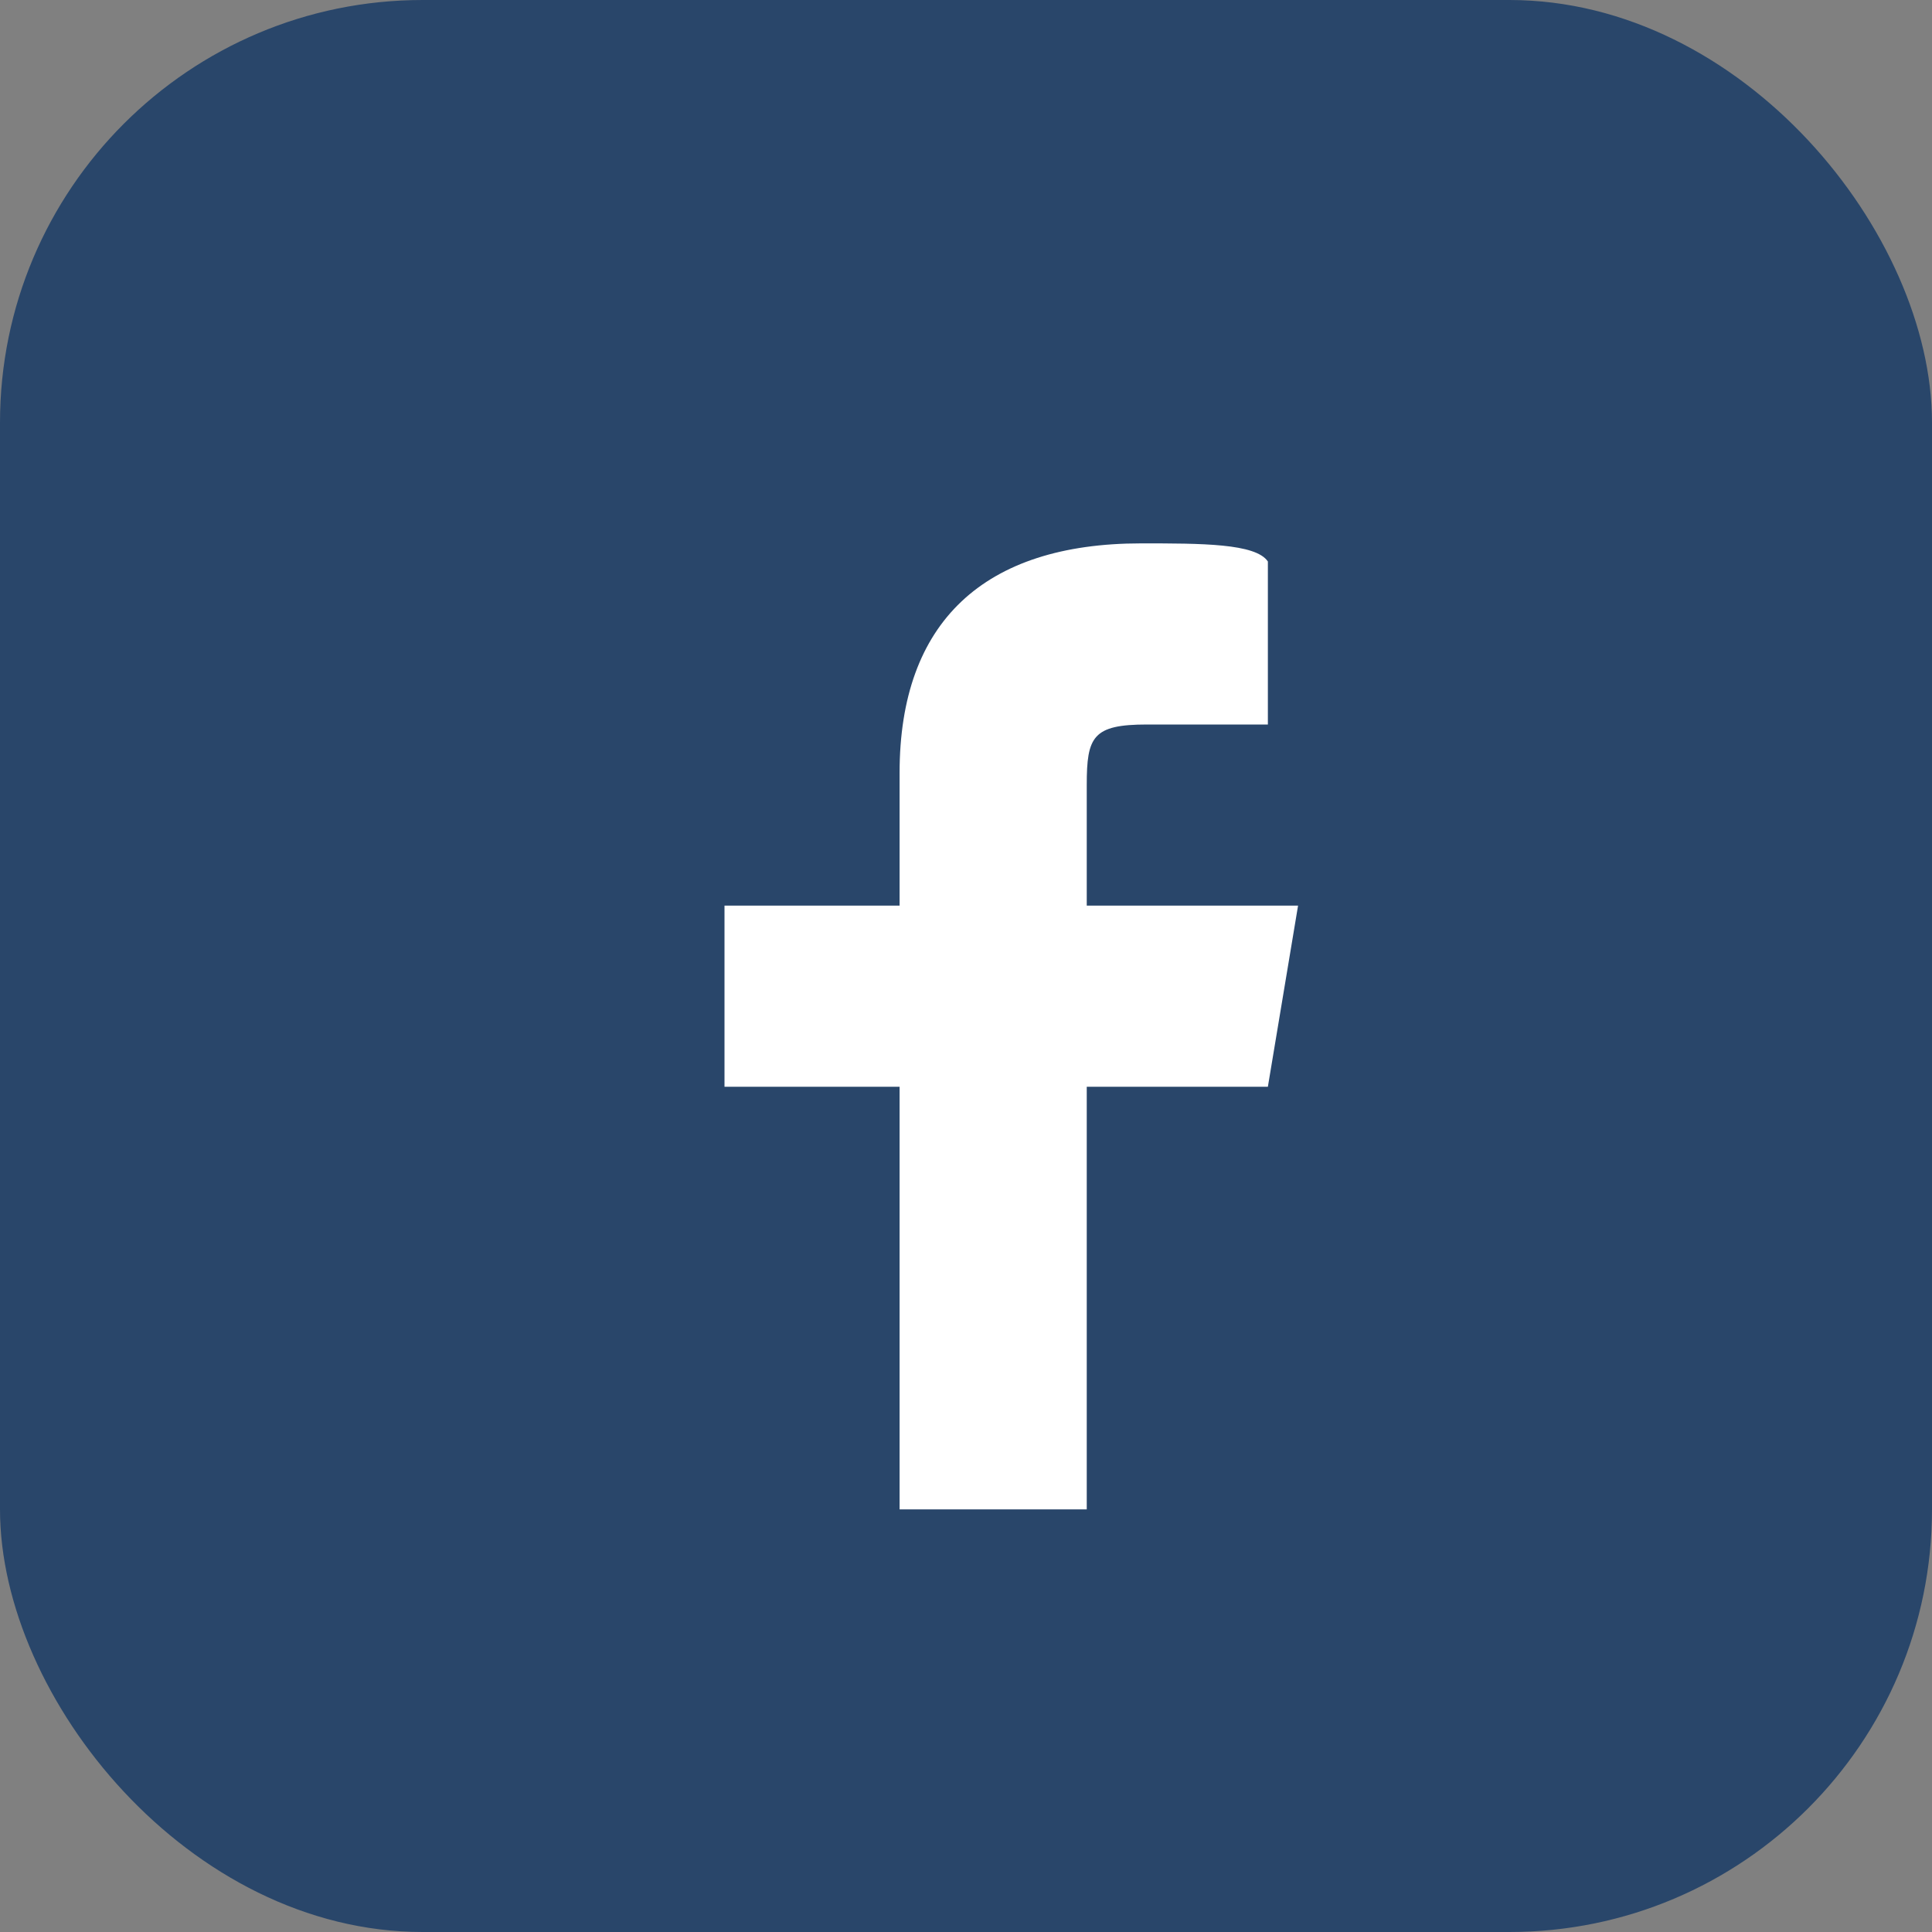
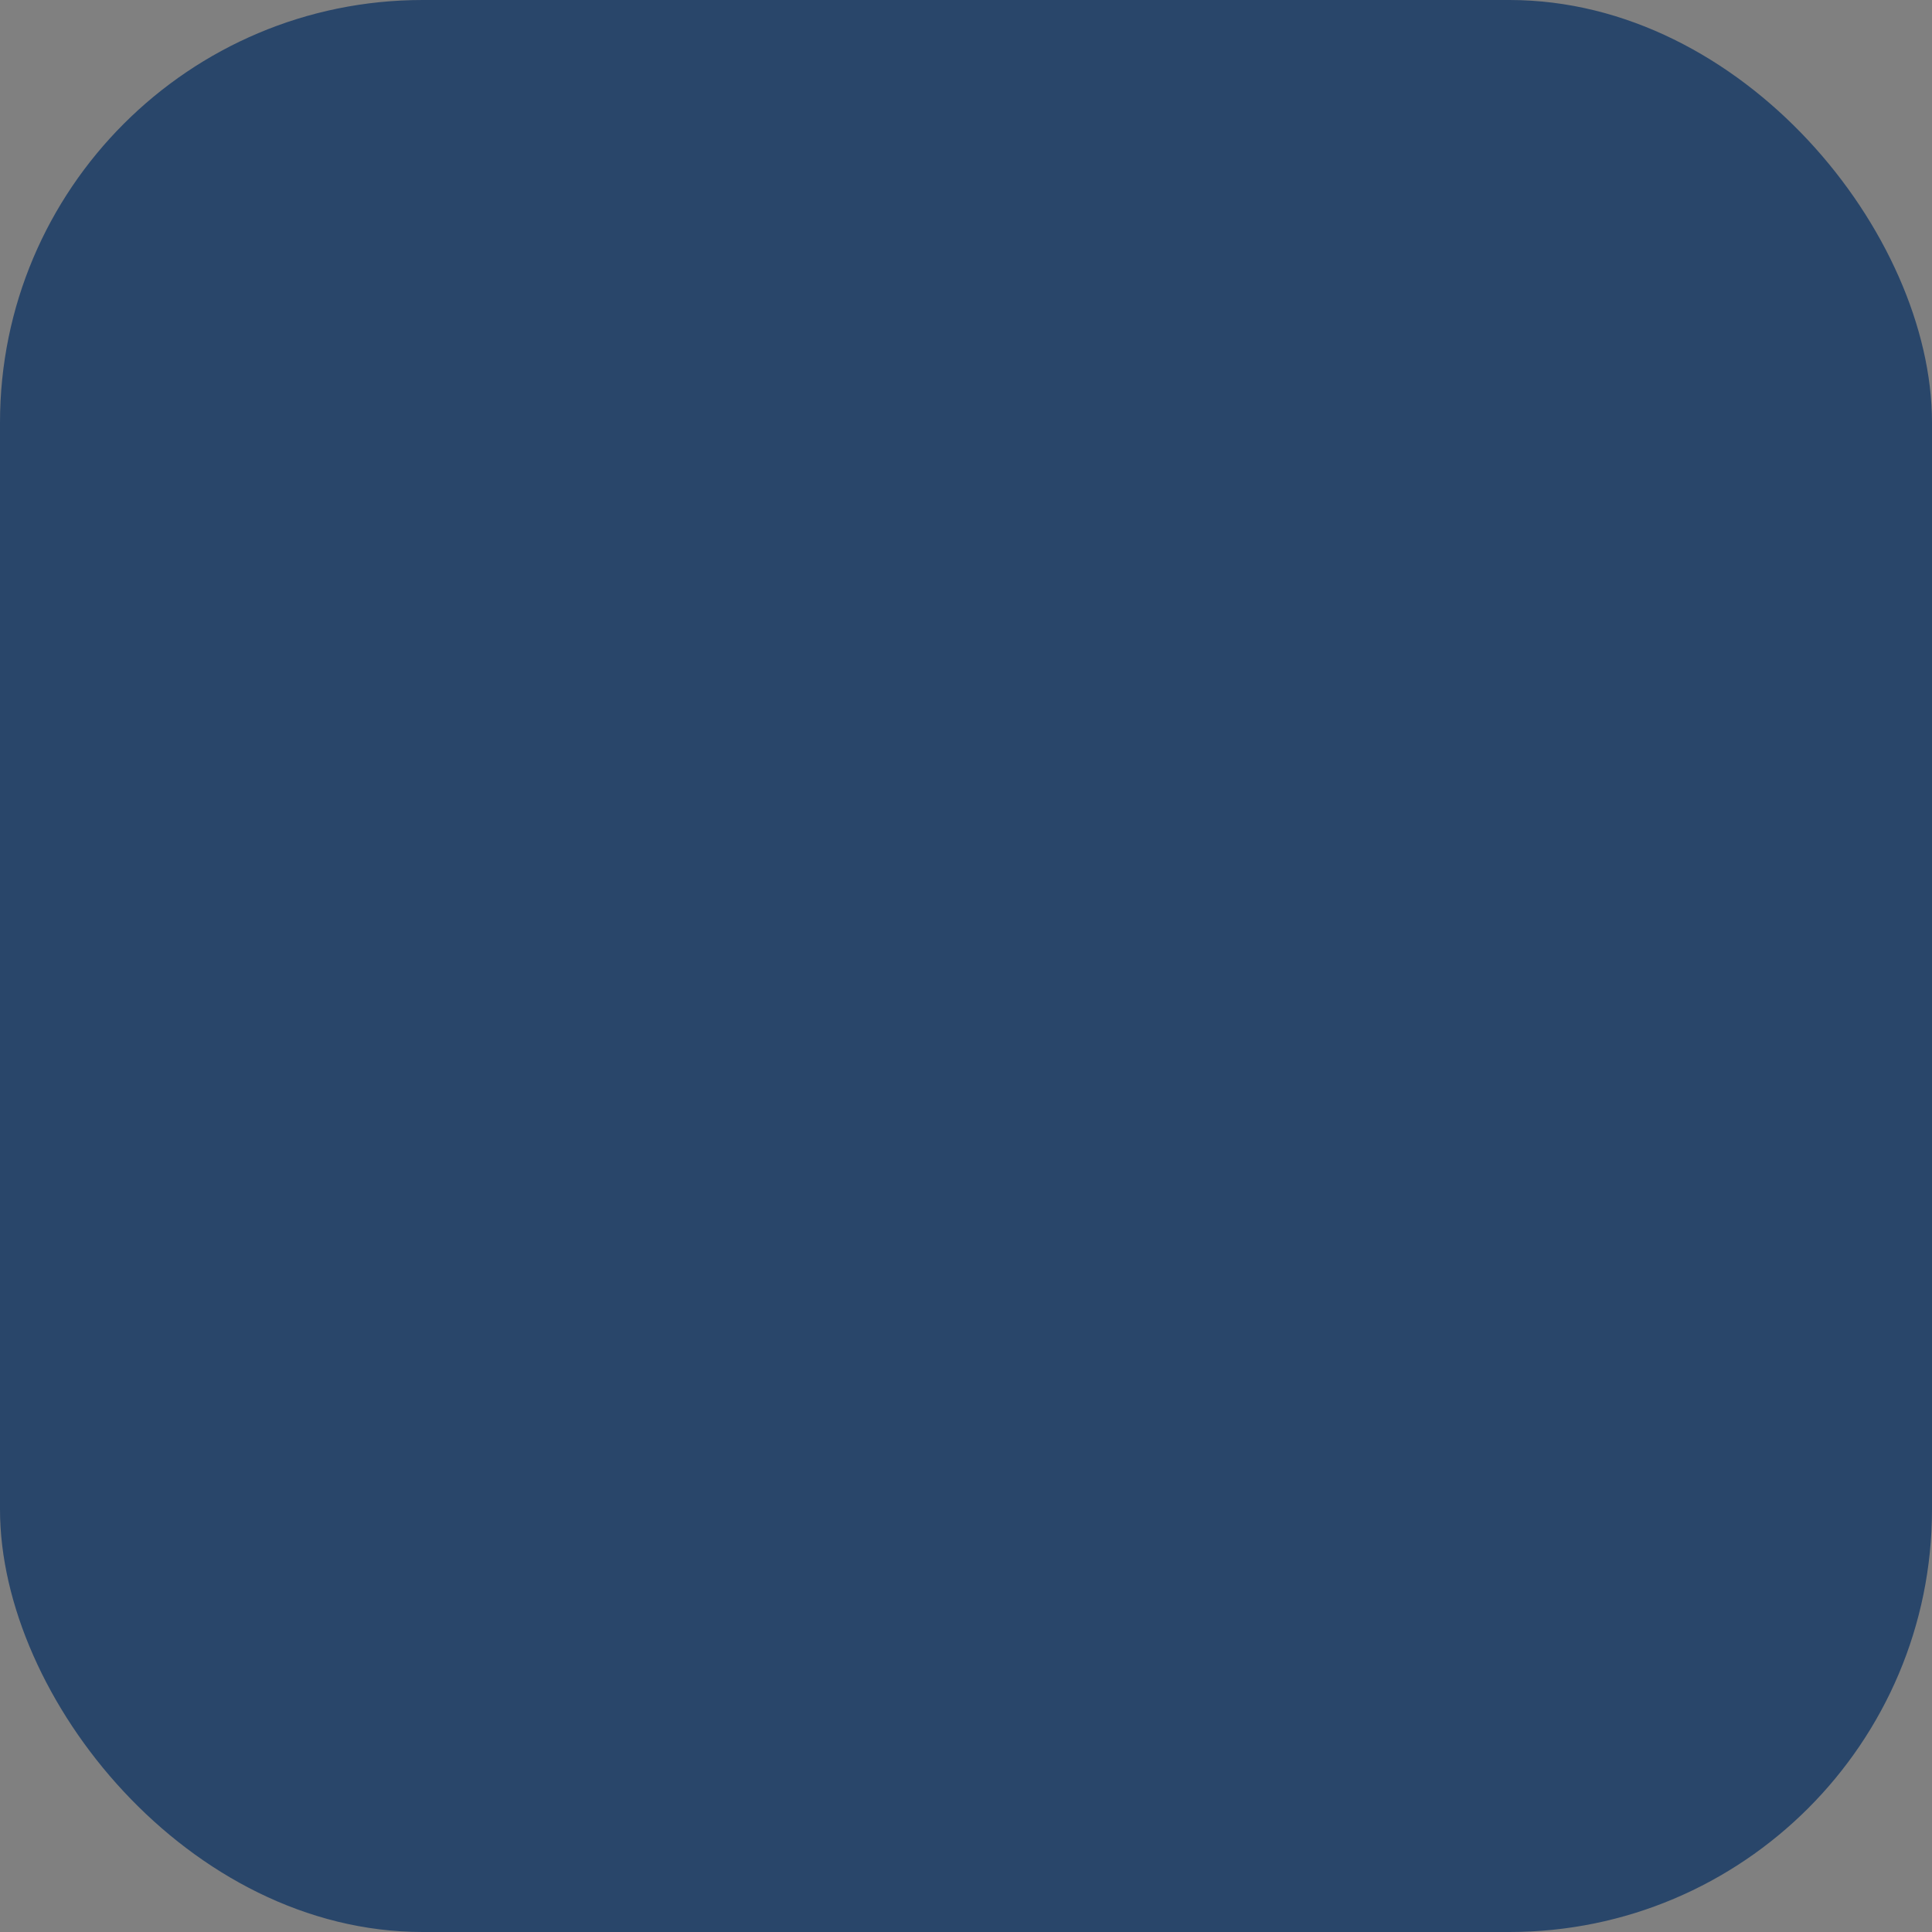
<svg xmlns="http://www.w3.org/2000/svg" width="32" height="32" viewBox="0 0 32 32">
  <rect x="0" y="0" width="32" height="32" fill="#808080" stroke="none" />
  <rect width="32" height="32" rx="7" fill="#29466A" />
-   <path fill="#fff" d="M18 25v-7h3l.5-3h-3.5V13c0-.8.1-1 1-1h2V9.3C20.8 9 19.9 9 18.9 9c-2.6 0-4 1.3-4 3.8V15H12v3h2.9v7z" />
</svg>